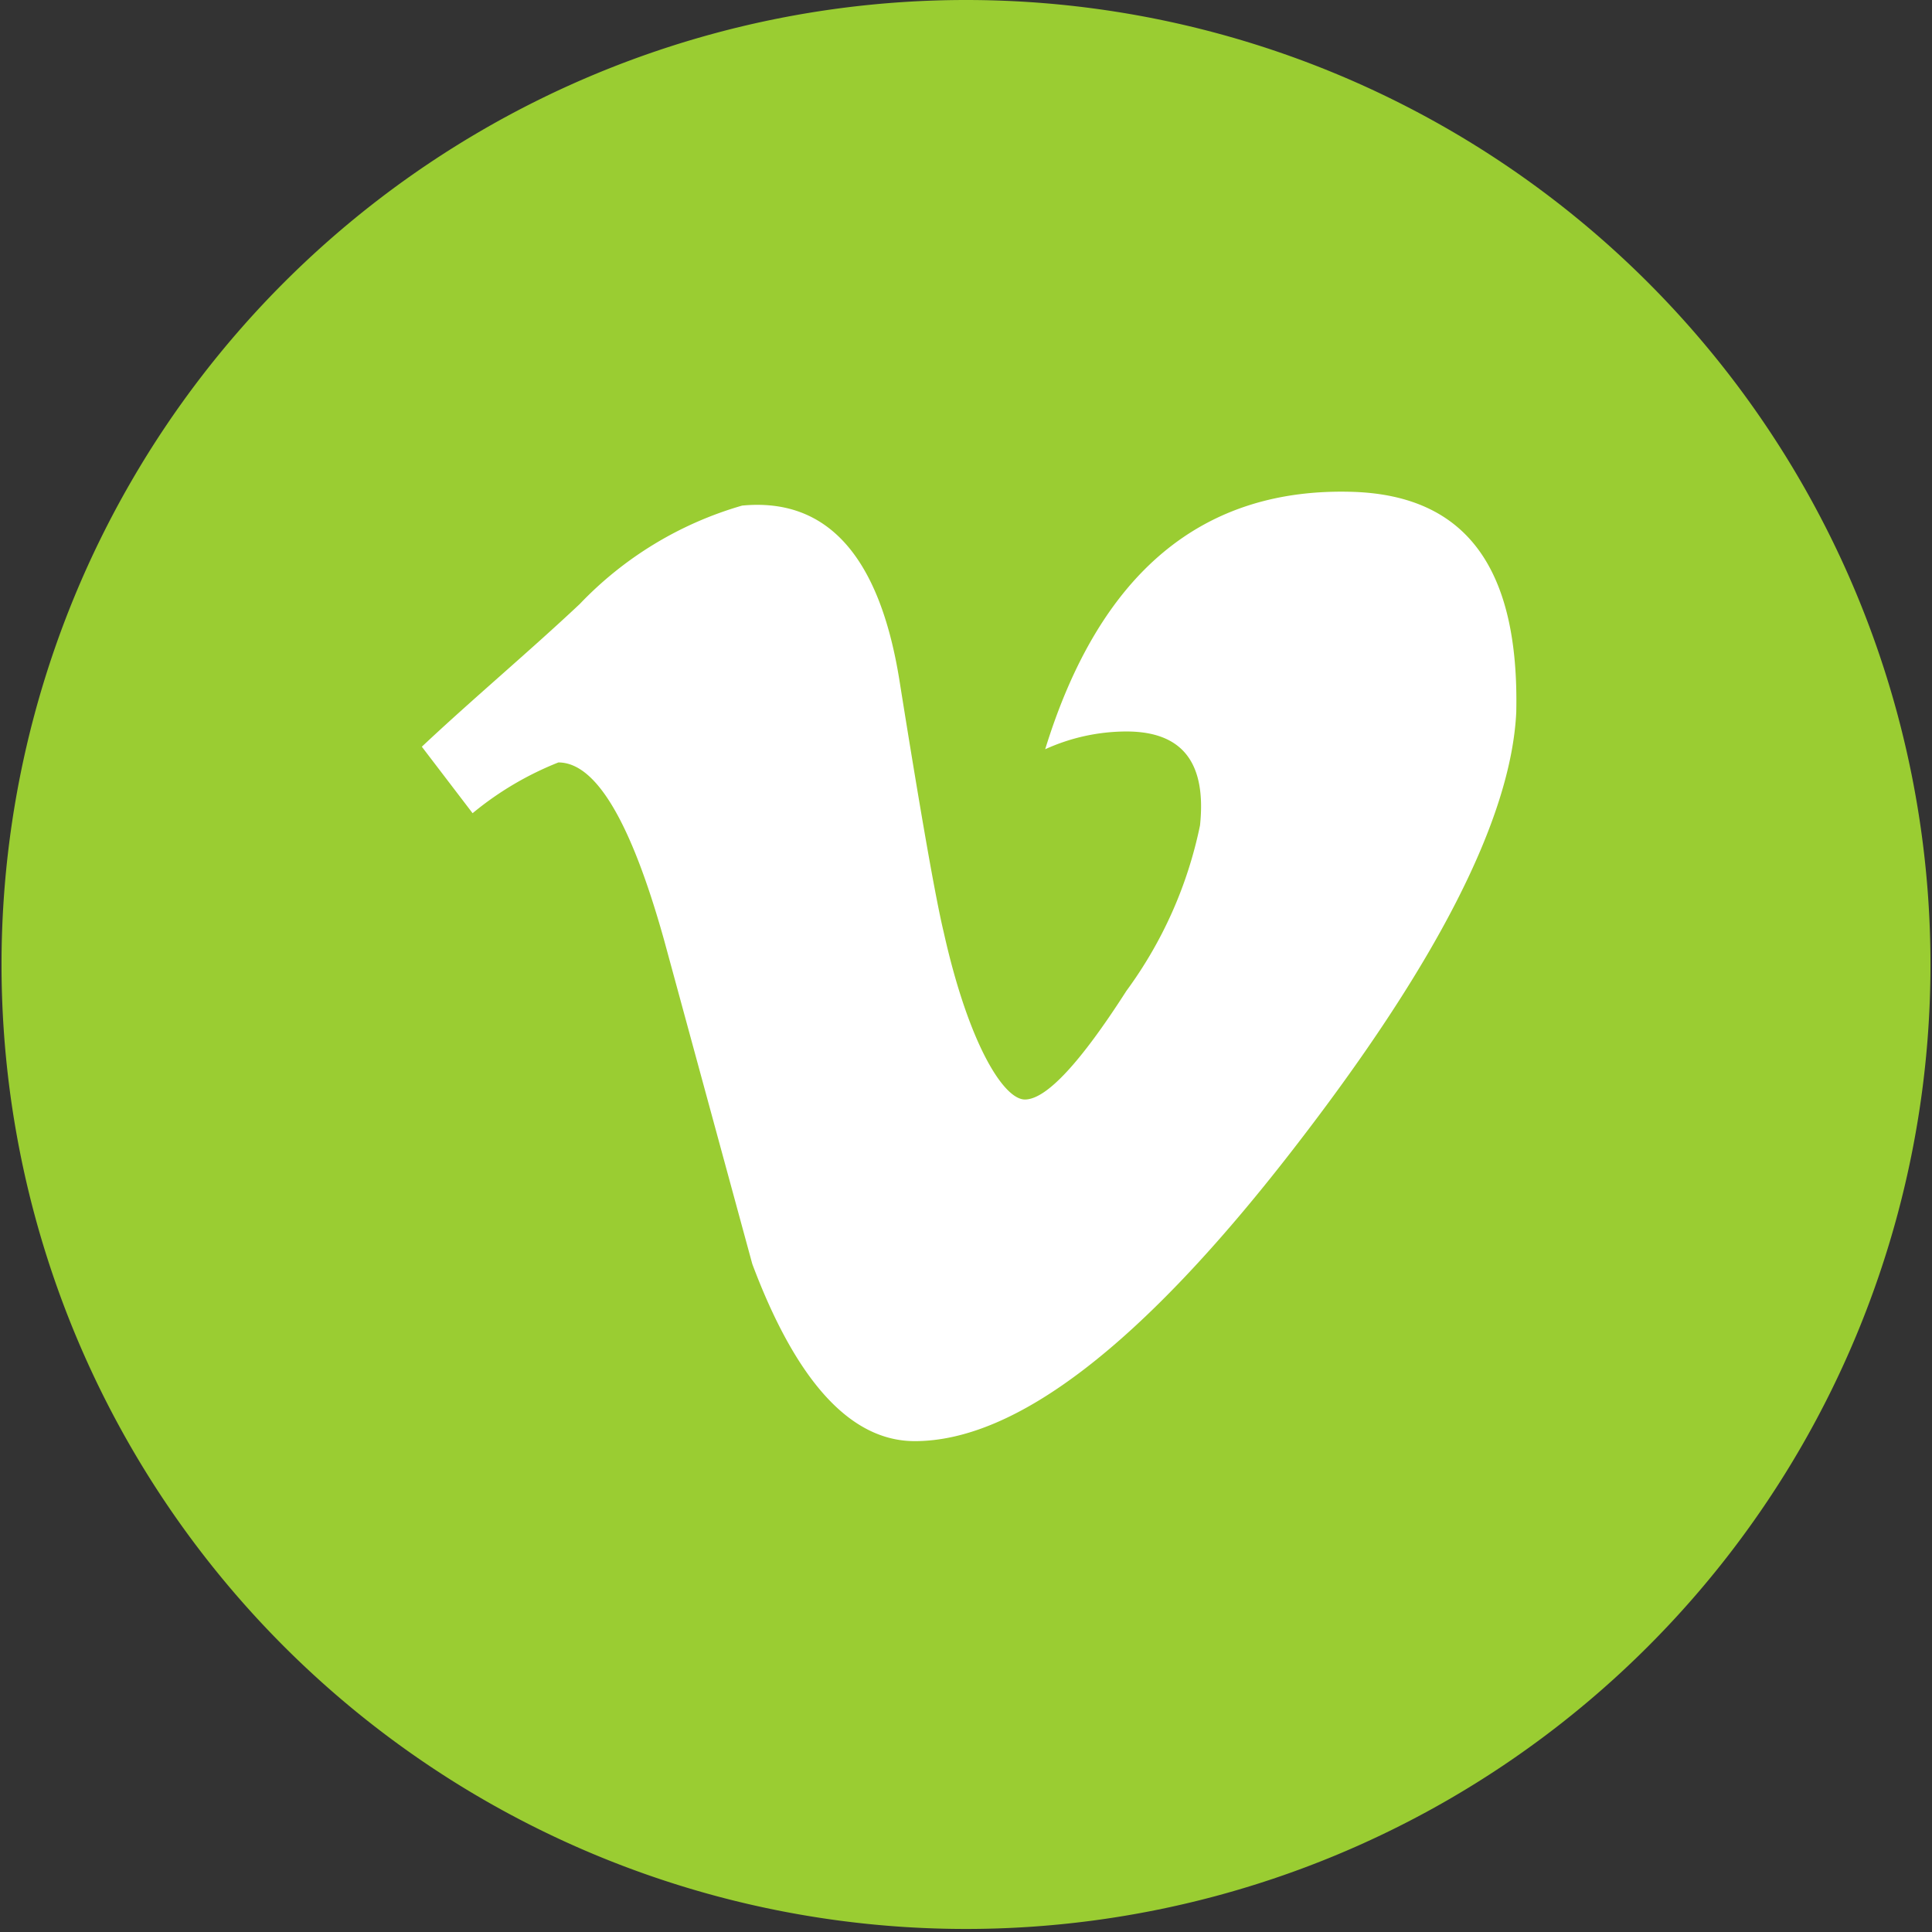
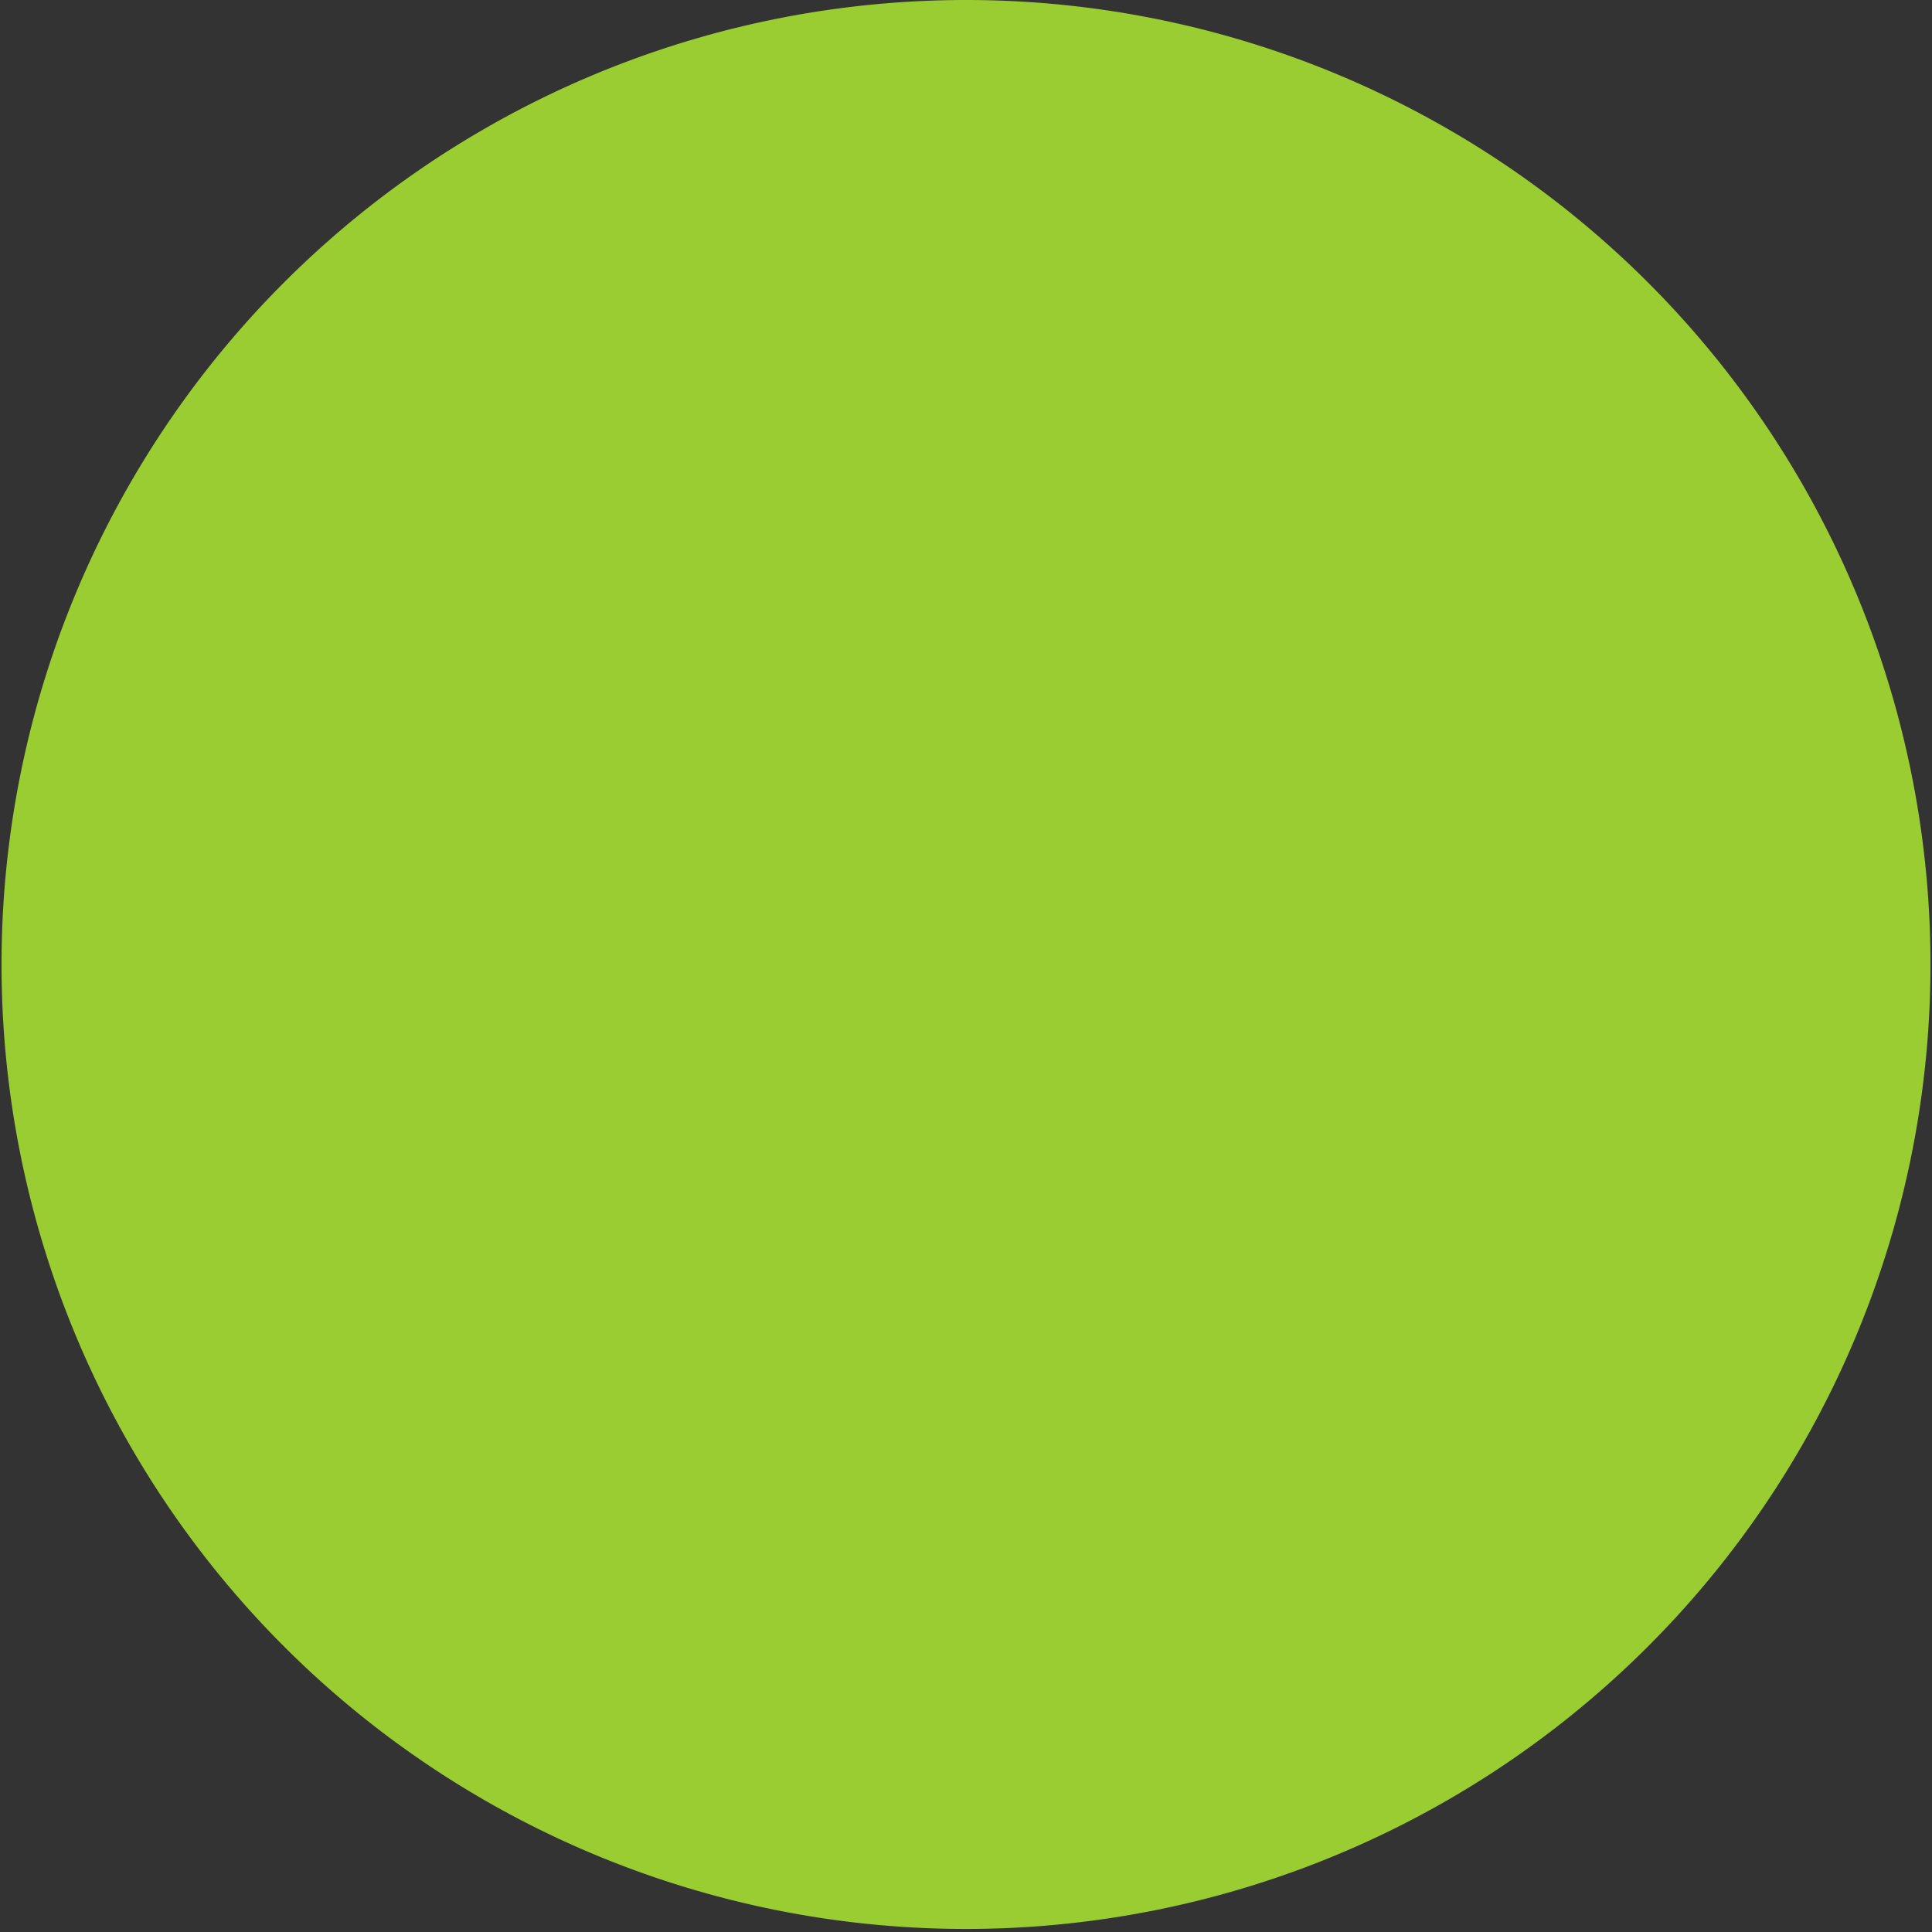
<svg xmlns="http://www.w3.org/2000/svg" id="Capa_1" data-name="Capa 1" viewBox="0 0 38.06 38.06">
  <rect x="0" y="0" width="38.06" height="38.06" fill="#333333" stroke="none" />
  <defs>
    <style>.cls-1{fill:yellowgreen;}.cls-2{fill:#fff;}</style>
  </defs>
  <path class="cls-1" d="M19.72,1.23h0a19,19,0,0,1,19,19h0a19,19,0,0,1-19,19h0a19,19,0,0,1-19-19h0A19,19,0,0,1,19.72,1.23Z" transform="translate(-0.69 -1.23)" />
-   <path class="cls-2" d="M27.36,10.92q-4.47-.15-6.08,5.07a3.88,3.88,0,0,1,1.6-.35c1.1,0,1.58.61,1.45,1.85a8.34,8.34,0,0,1-1.45,3.26c-.91,1.42-1.58,2.14-2,2.14s-1.11-1.1-1.6-3.3q-.24-1-.87-4.95-.59-3.69-3.1-3.45a7.16,7.16,0,0,0-3.2,1.94C11.11,14.07,10,15,9,15.94l1,1.31a6.28,6.28,0,0,1,1.69-1c.74,0,1.43,1.17,2.08,3.49l1.74,6.39c.87,2.32,1.94,3.49,3.2,3.49q3,0,7.44-5.73,4.26-5.49,4.41-8.63C30.62,12.43,29.58,11,27.36,10.92Z" transform="translate(-0.69 -1.23)" />
</svg>